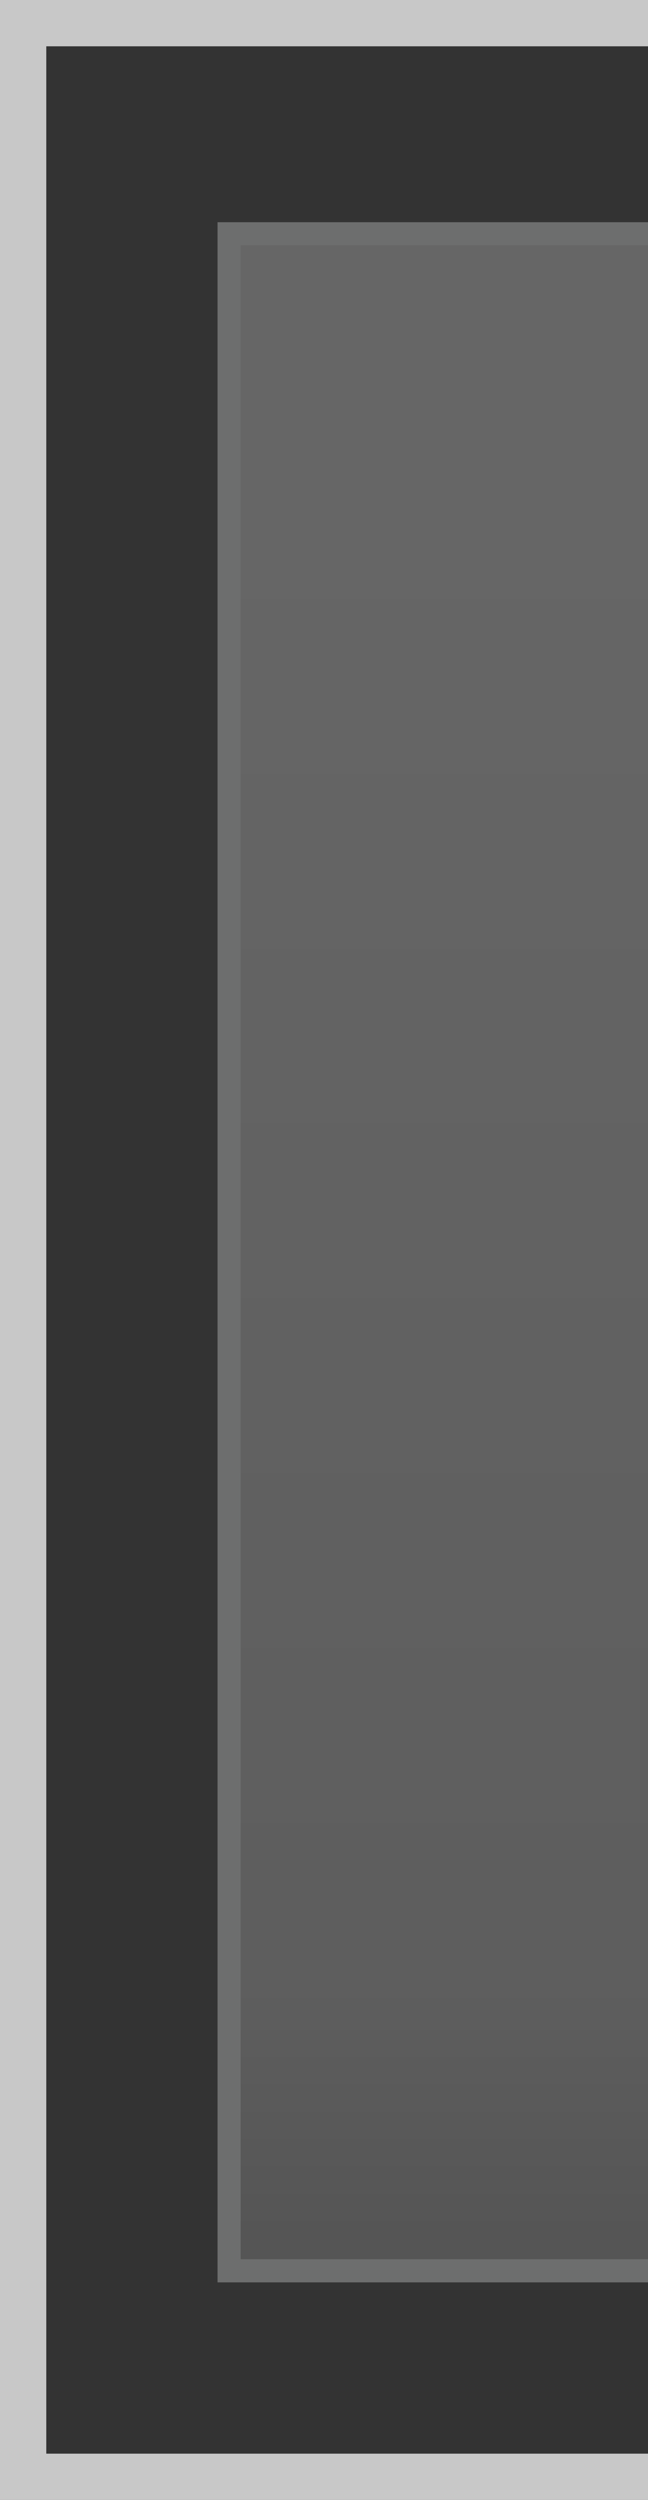
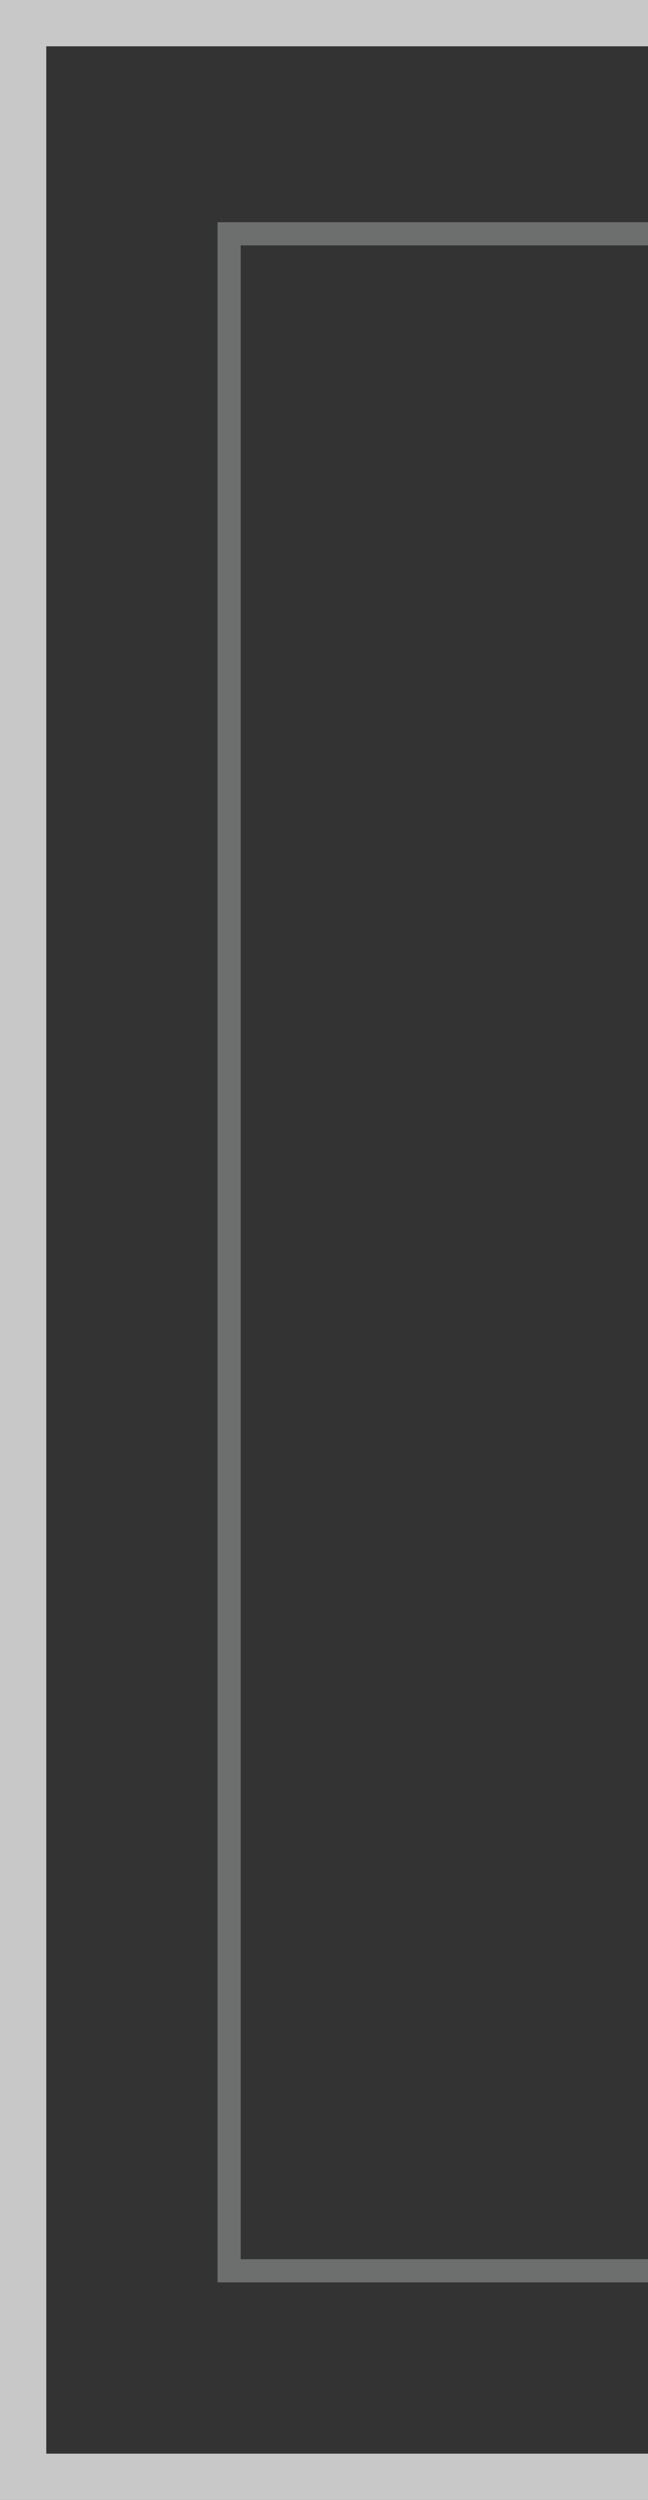
<svg xmlns="http://www.w3.org/2000/svg" height="27.0px" width="7.0px">
  <rect width="100%" height="100%" fill="#333333" stroke="none" />
  <g transform="matrix(1.0, 0.0, 0.0, 1.0, 0.0, 0.0)">
    <path d="M7.0 0.5 L0.5 0.5 0.5 26.5 7.0 26.5 7.0 27.0 0.0 27.0 0.0 26.5 0.0 0.5 0.0 0.0 7.0 0.0 7.0 0.5" fill="#c8c8c8" fill-rule="evenodd" stroke="none" />
    <path d="M7.0 24.4 L7.0 24.65 2.35 24.65 2.35 2.4 7.0 2.4 7.0 2.65 2.6 2.65 2.6 24.4 7.0 24.4" fill="#6d6e6e" fill-rule="evenodd" stroke="none" />
-     <path d="M7.0 2.65 L7.0 24.4 2.6 24.4 2.6 2.65 7.0 2.65" fill="url(#gradient0)" fill-rule="evenodd" stroke="none" />
  </g>
  <defs>
    <linearGradient gradientTransform="matrix(0.0, 0.013, -0.019, 0.0, 173.45, 13.5)" gradientUnits="userSpaceOnUse" id="gradient0" spreadMethod="pad" x1="-819.2" x2="819.2">
      <stop offset="0.125" stop-color="#ffffff" stop-opacity="0.251" />
      <stop offset="0.882" stop-color="#dddddd" stop-opacity="0.251" />
      <stop offset="1.0" stop-color="#bbbbbb" stop-opacity="0.251" />
    </linearGradient>
  </defs>
</svg>